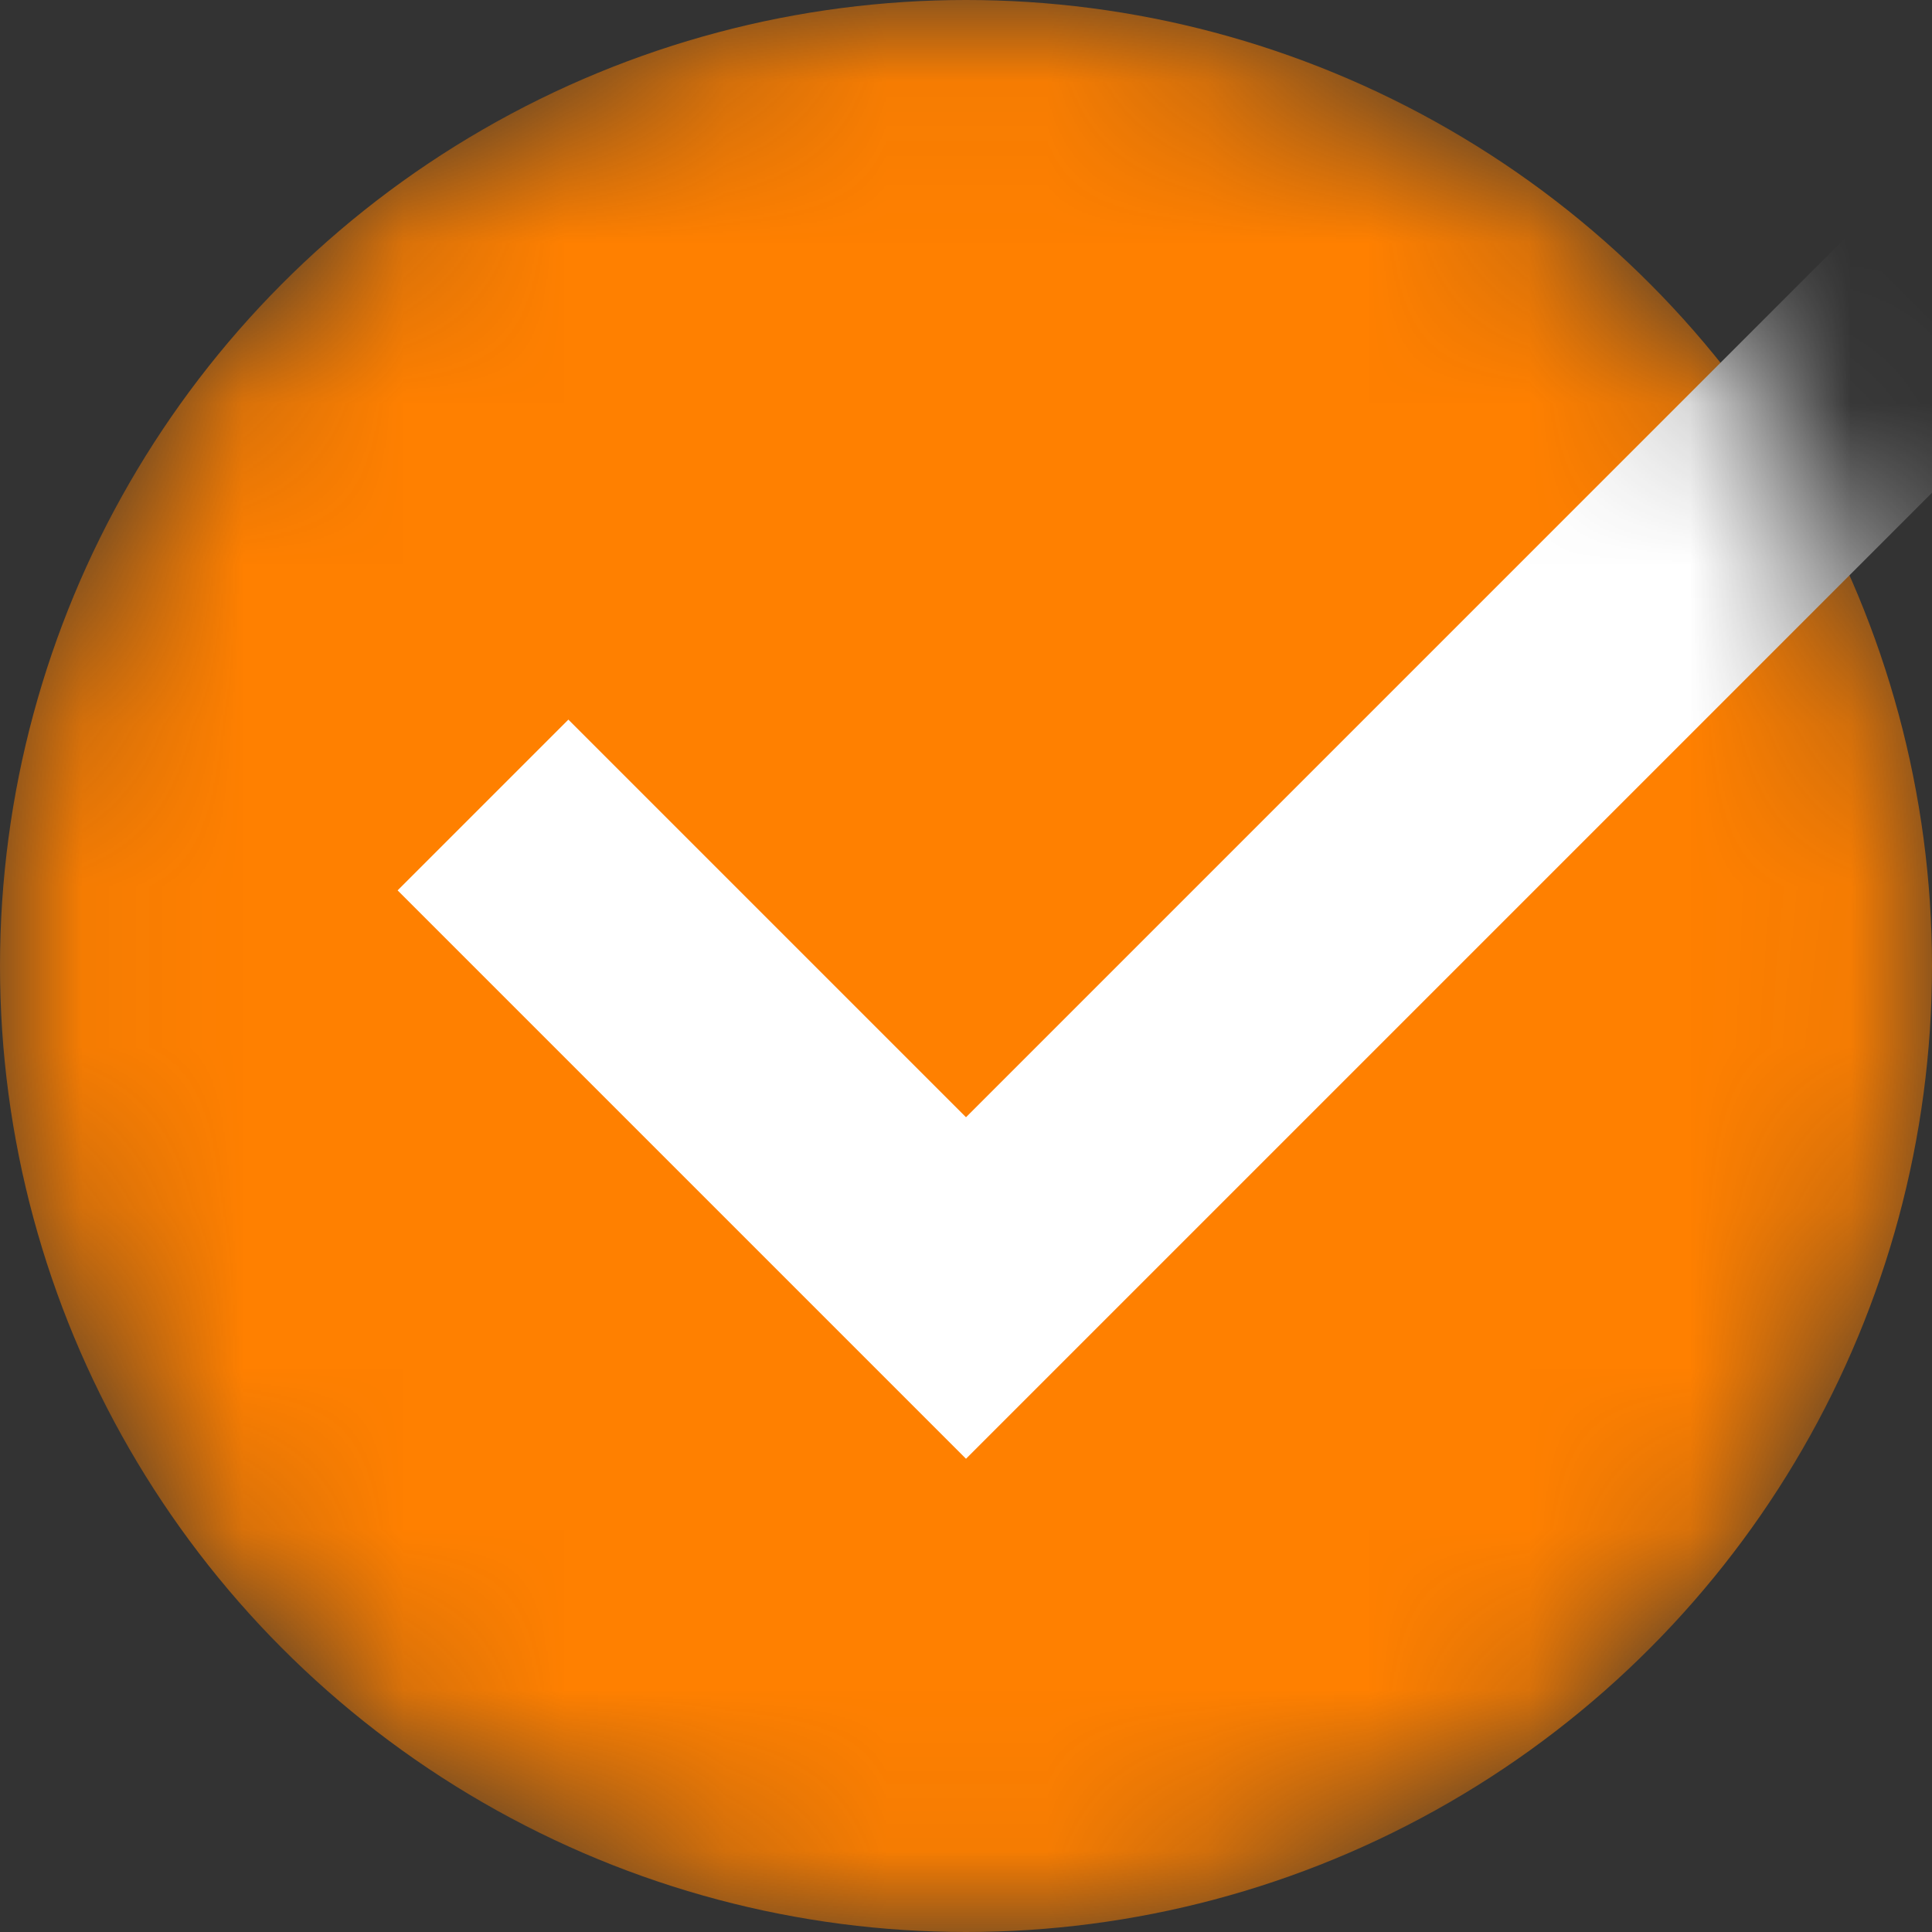
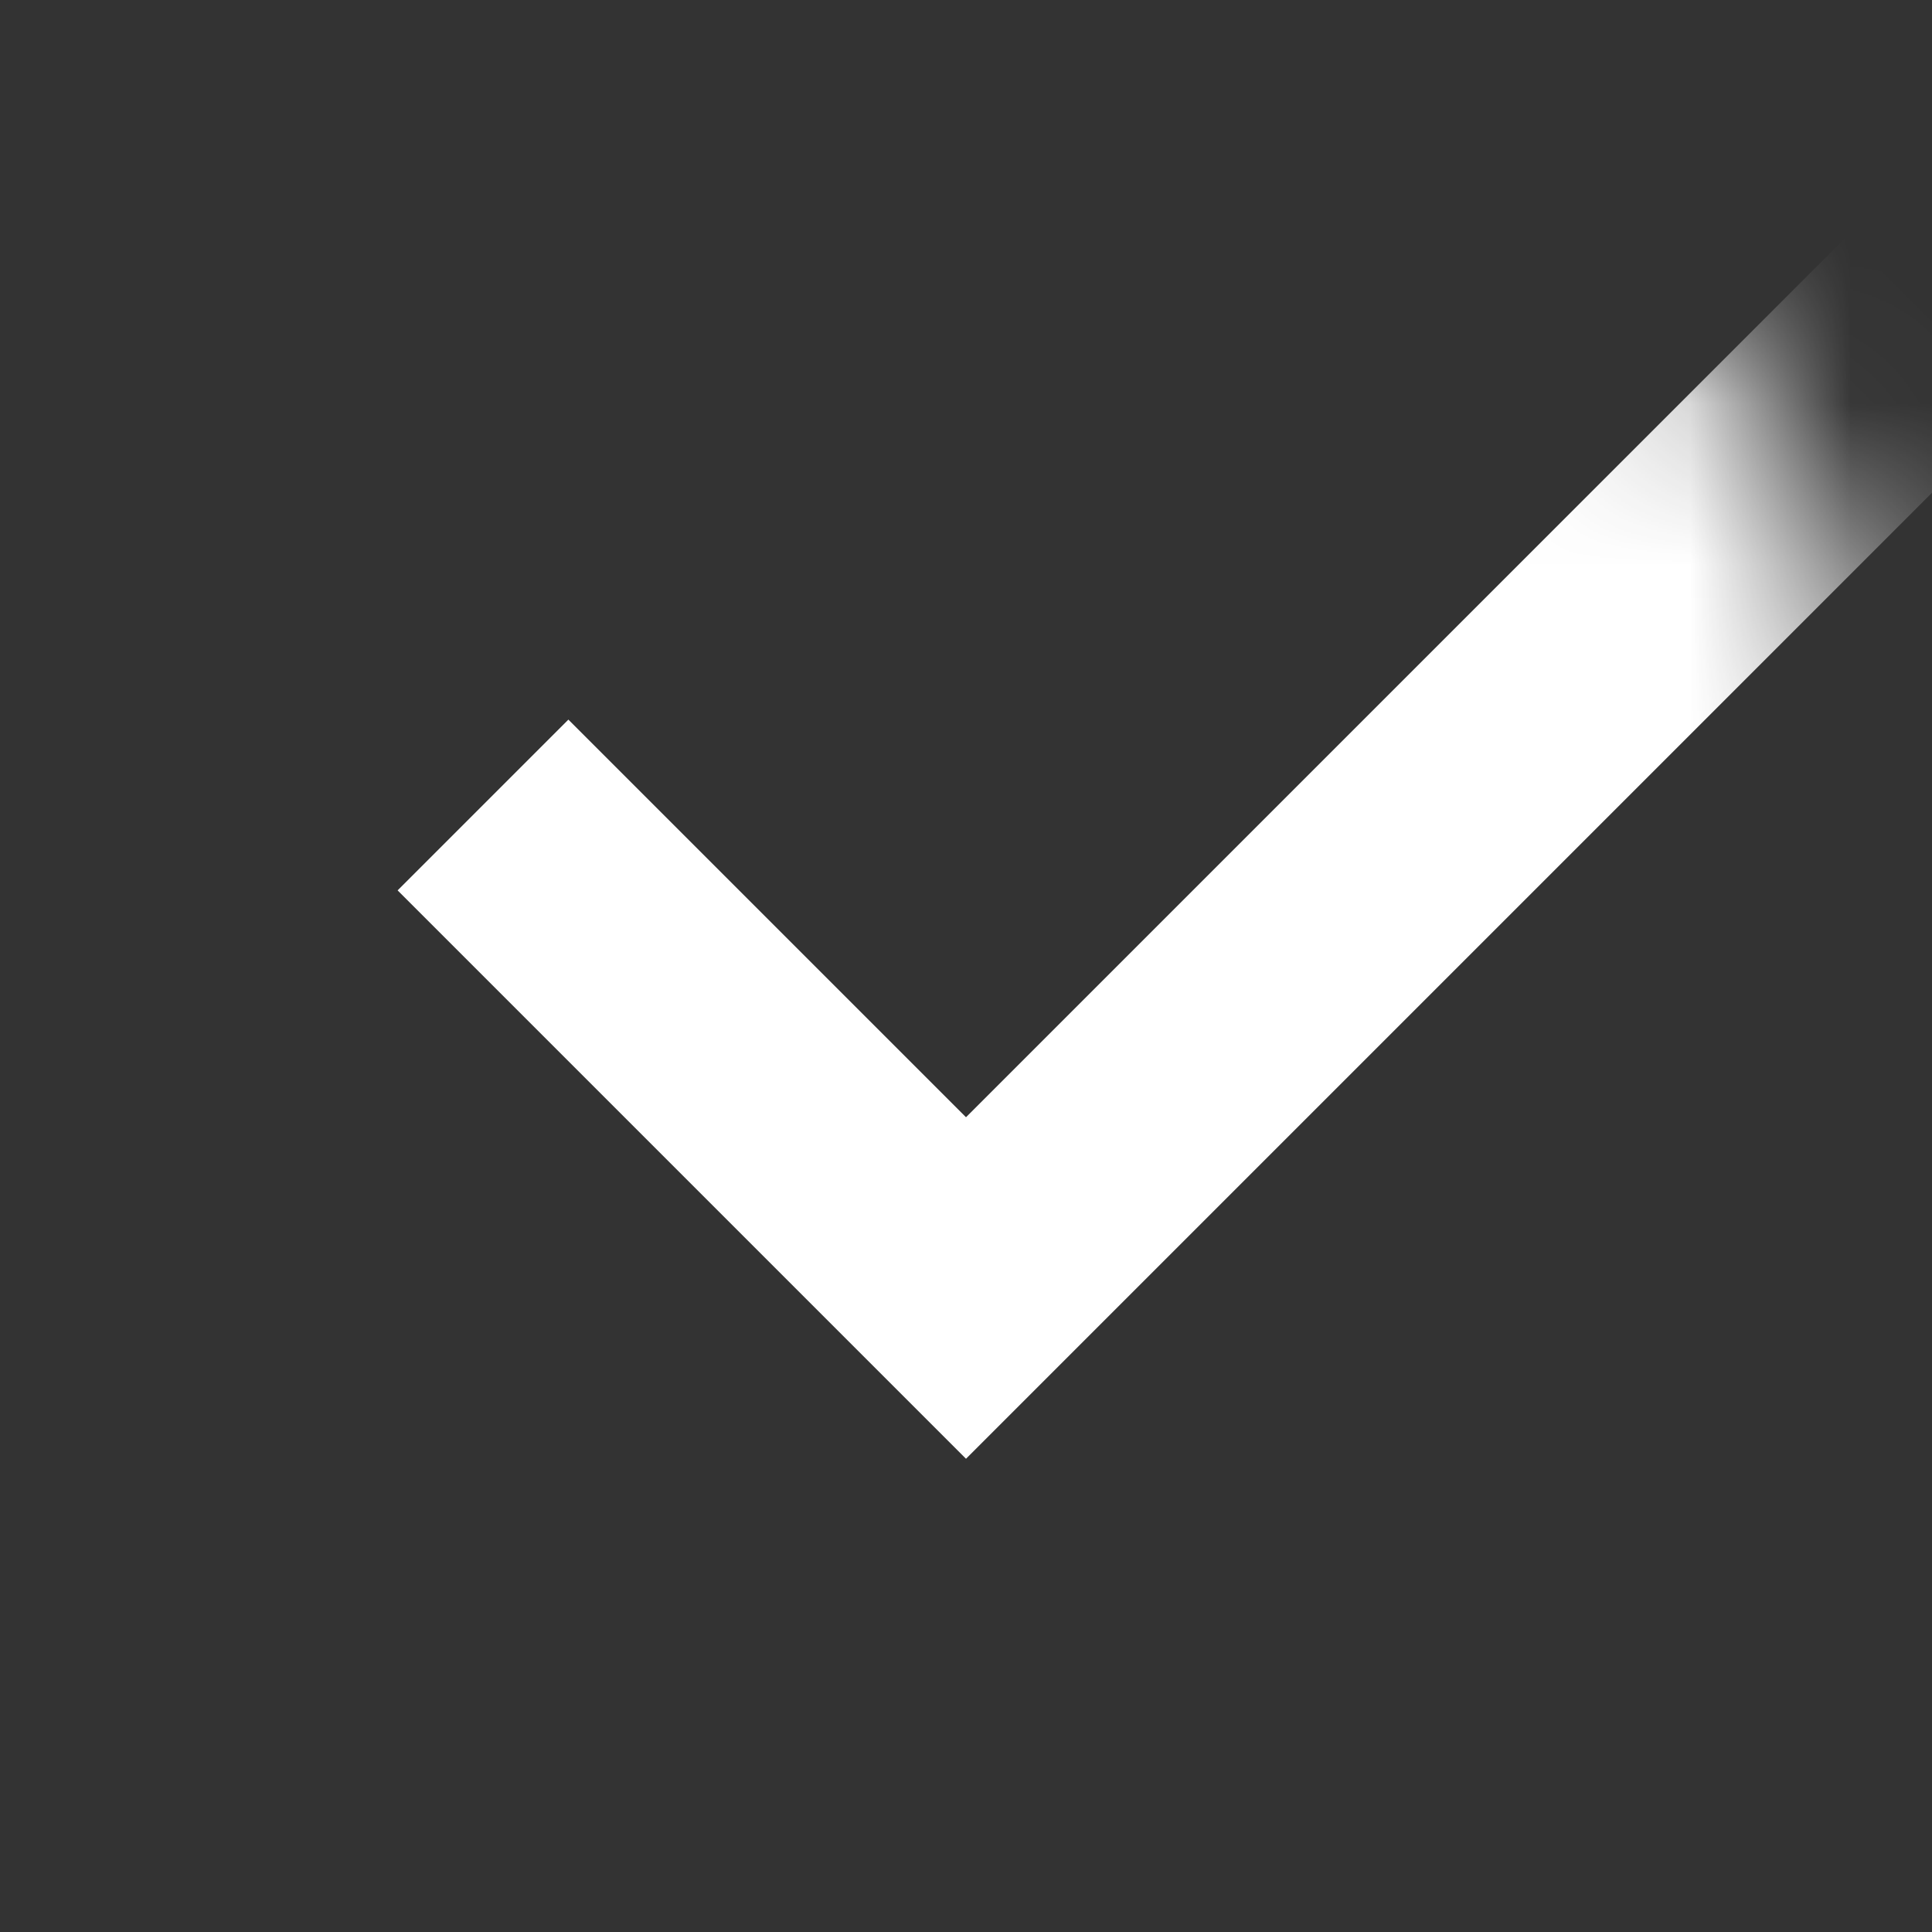
<svg xmlns="http://www.w3.org/2000/svg" width="12" height="12" viewBox="0 0 12 12" fill="none">
  <rect x="0" y="0" width="12" height="12" fill="#333333" stroke="none" />
  <mask id="mask0_211_127" style="mask-type:alpha" maskUnits="userSpaceOnUse" x="0" y="0" width="12" height="12">
    <circle cx="6" cy="6" r="6" fill="#FF8000" />
  </mask>
  <g mask="url(#mask0_211_127)">
-     <circle cx="6" cy="6" r="6" fill="#FF8000" />
    <path d="M3 5L6 8L12 2" stroke="white" stroke-width="1.5" />
  </g>
</svg>